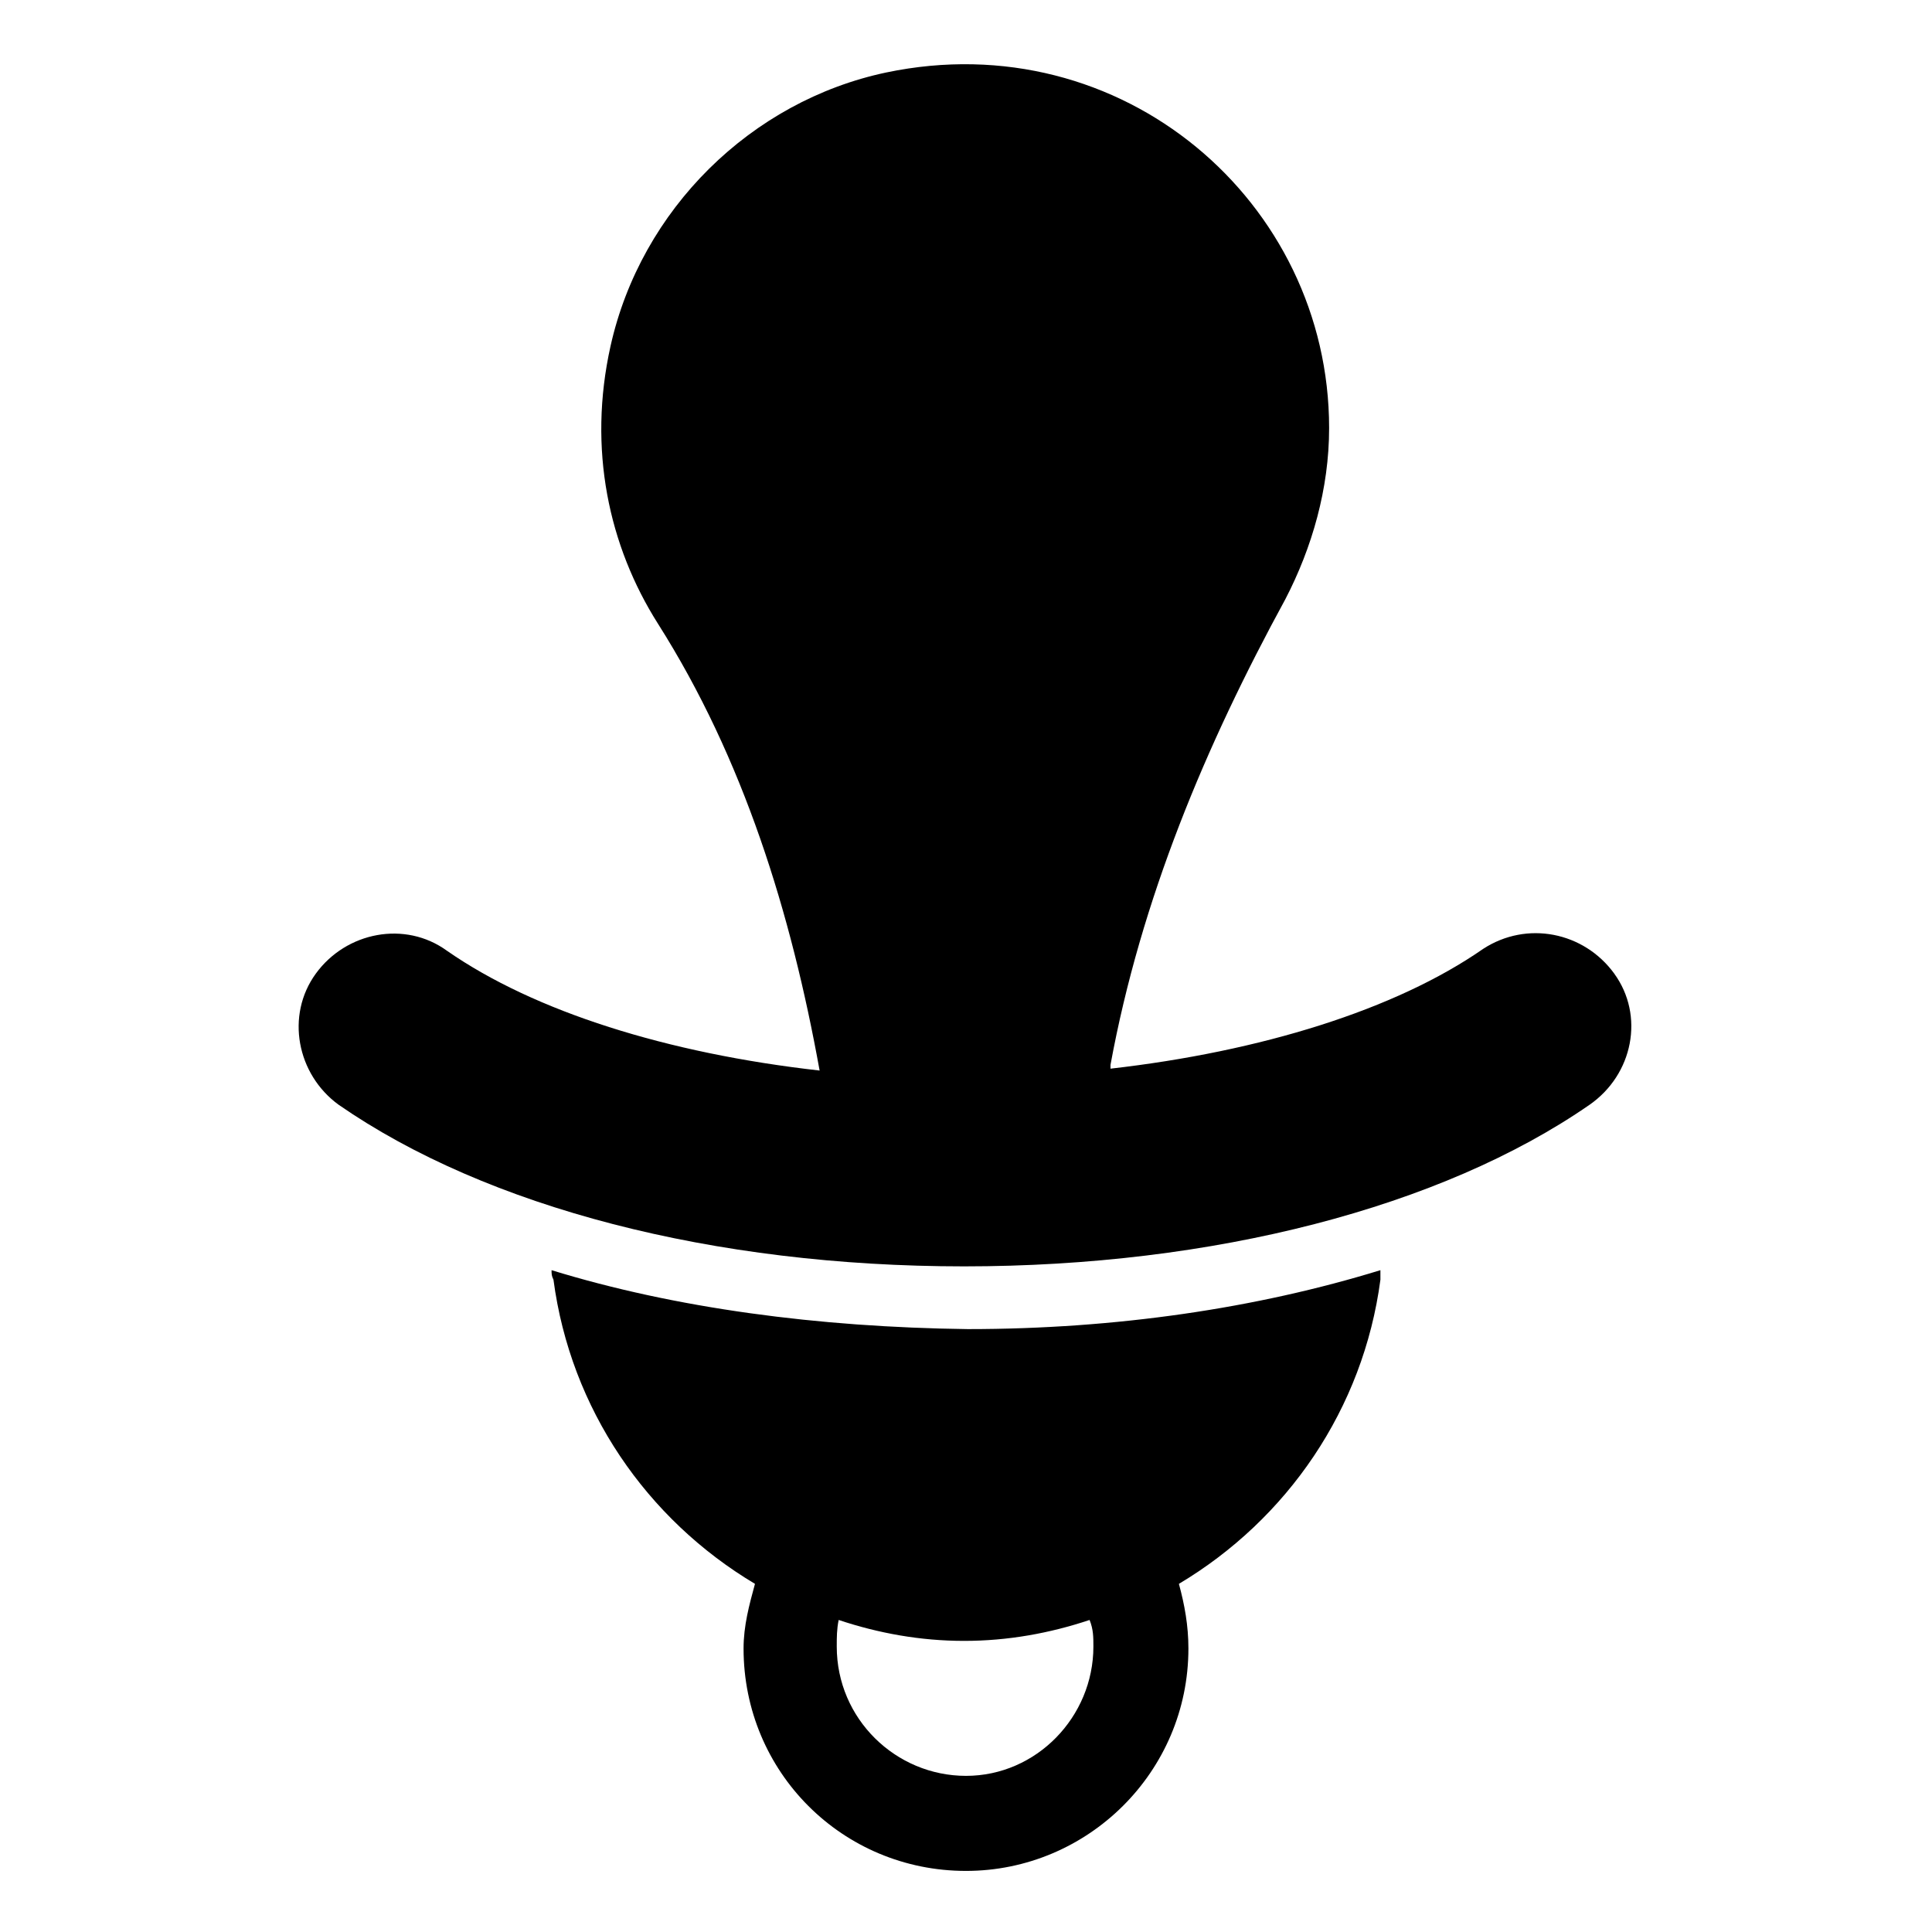
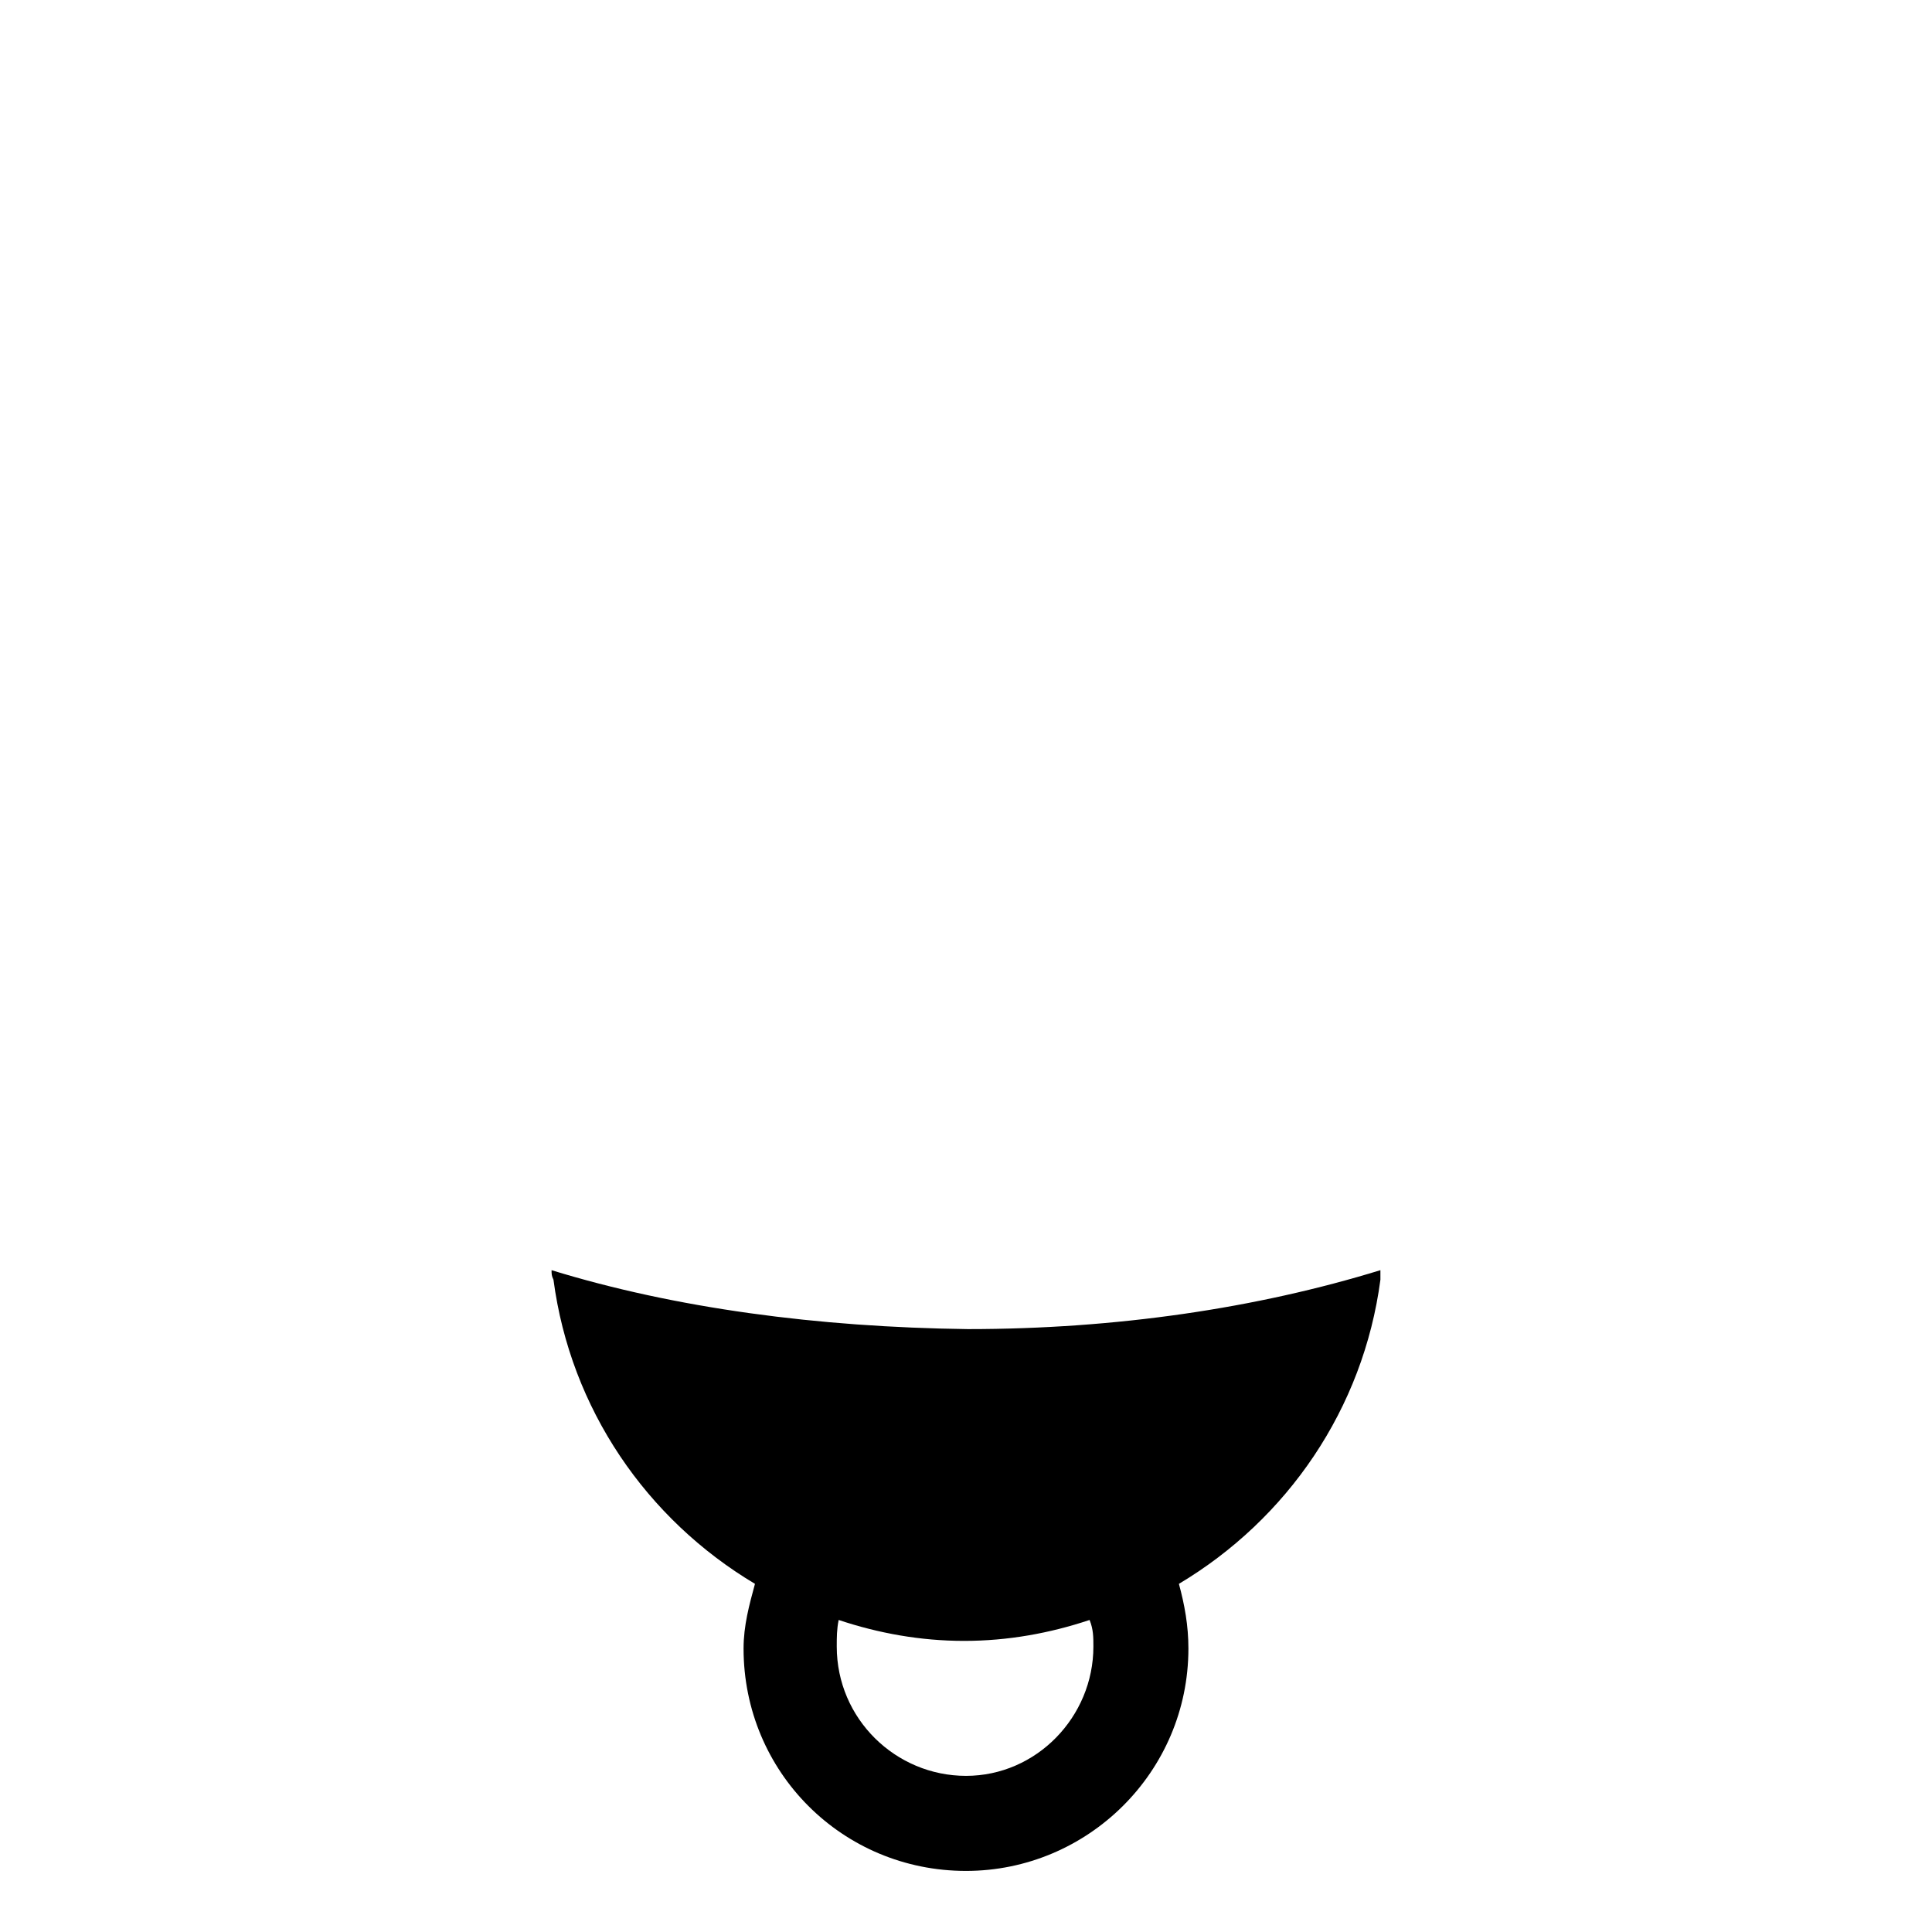
<svg xmlns="http://www.w3.org/2000/svg" fill="#000000" width="800px" height="800px" version="1.1" viewBox="144 144 512 512">
  <g>
    <path d="m290.17 480.61c0 1.008 0 1.512 0.504 2.519 4.535 34.258 24.688 63.48 53.402 80.609-1.512 5.543-3.023 11.082-3.023 17.129 0 32.746 26.199 58.945 58.945 58.945 32.242 0 58.945-26.199 58.945-58.945 0-6.047-1.008-11.586-2.519-17.129 28.719-17.129 48.871-46.352 53.402-80.609v-2.519c-32.746 10.078-70.031 15.617-109.33 15.617-39.793-0.504-77.582-5.543-110.33-15.617zm143.59 99.754c0 18.641-15.113 34.258-33.754 34.258s-34.258-15.113-34.258-34.258c0-2.519 0-4.535 0.504-7.055 10.578 3.527 21.664 5.543 33.25 5.543 11.586 0 22.672-2.016 33.25-5.543 1.008 2.519 1.008 4.535 1.008 7.055z" />
-     <path d="m571.8 402.02c-8.062-11.082-23.176-14.105-34.762-6.551-23.176 16.121-58.945 27.207-98.746 31.738v-1.008c8.062-43.832 25.191-84.641 46.352-123.43 7.055-13.602 11.586-29.223 11.586-45.344 0-59.953-54.914-107.31-117.39-94.211-35.77 7.559-64.992 36.273-73.051 72.547-6.047 27.207-0.504 52.898 12.594 73.555 22.672 35.77 35.266 76.578 42.824 118.39-40.305-4.535-75.57-15.617-98.746-31.738-11.082-8.062-26.703-5.039-34.762 6.047-8.062 11.082-5.039 26.703 6.047 34.762 39.297 27.207 99.25 42.824 165.75 42.824 66 0 126.46-15.617 165.75-42.824 11.582-8.059 14.605-23.676 6.543-34.758z" />
  </g>
</svg>